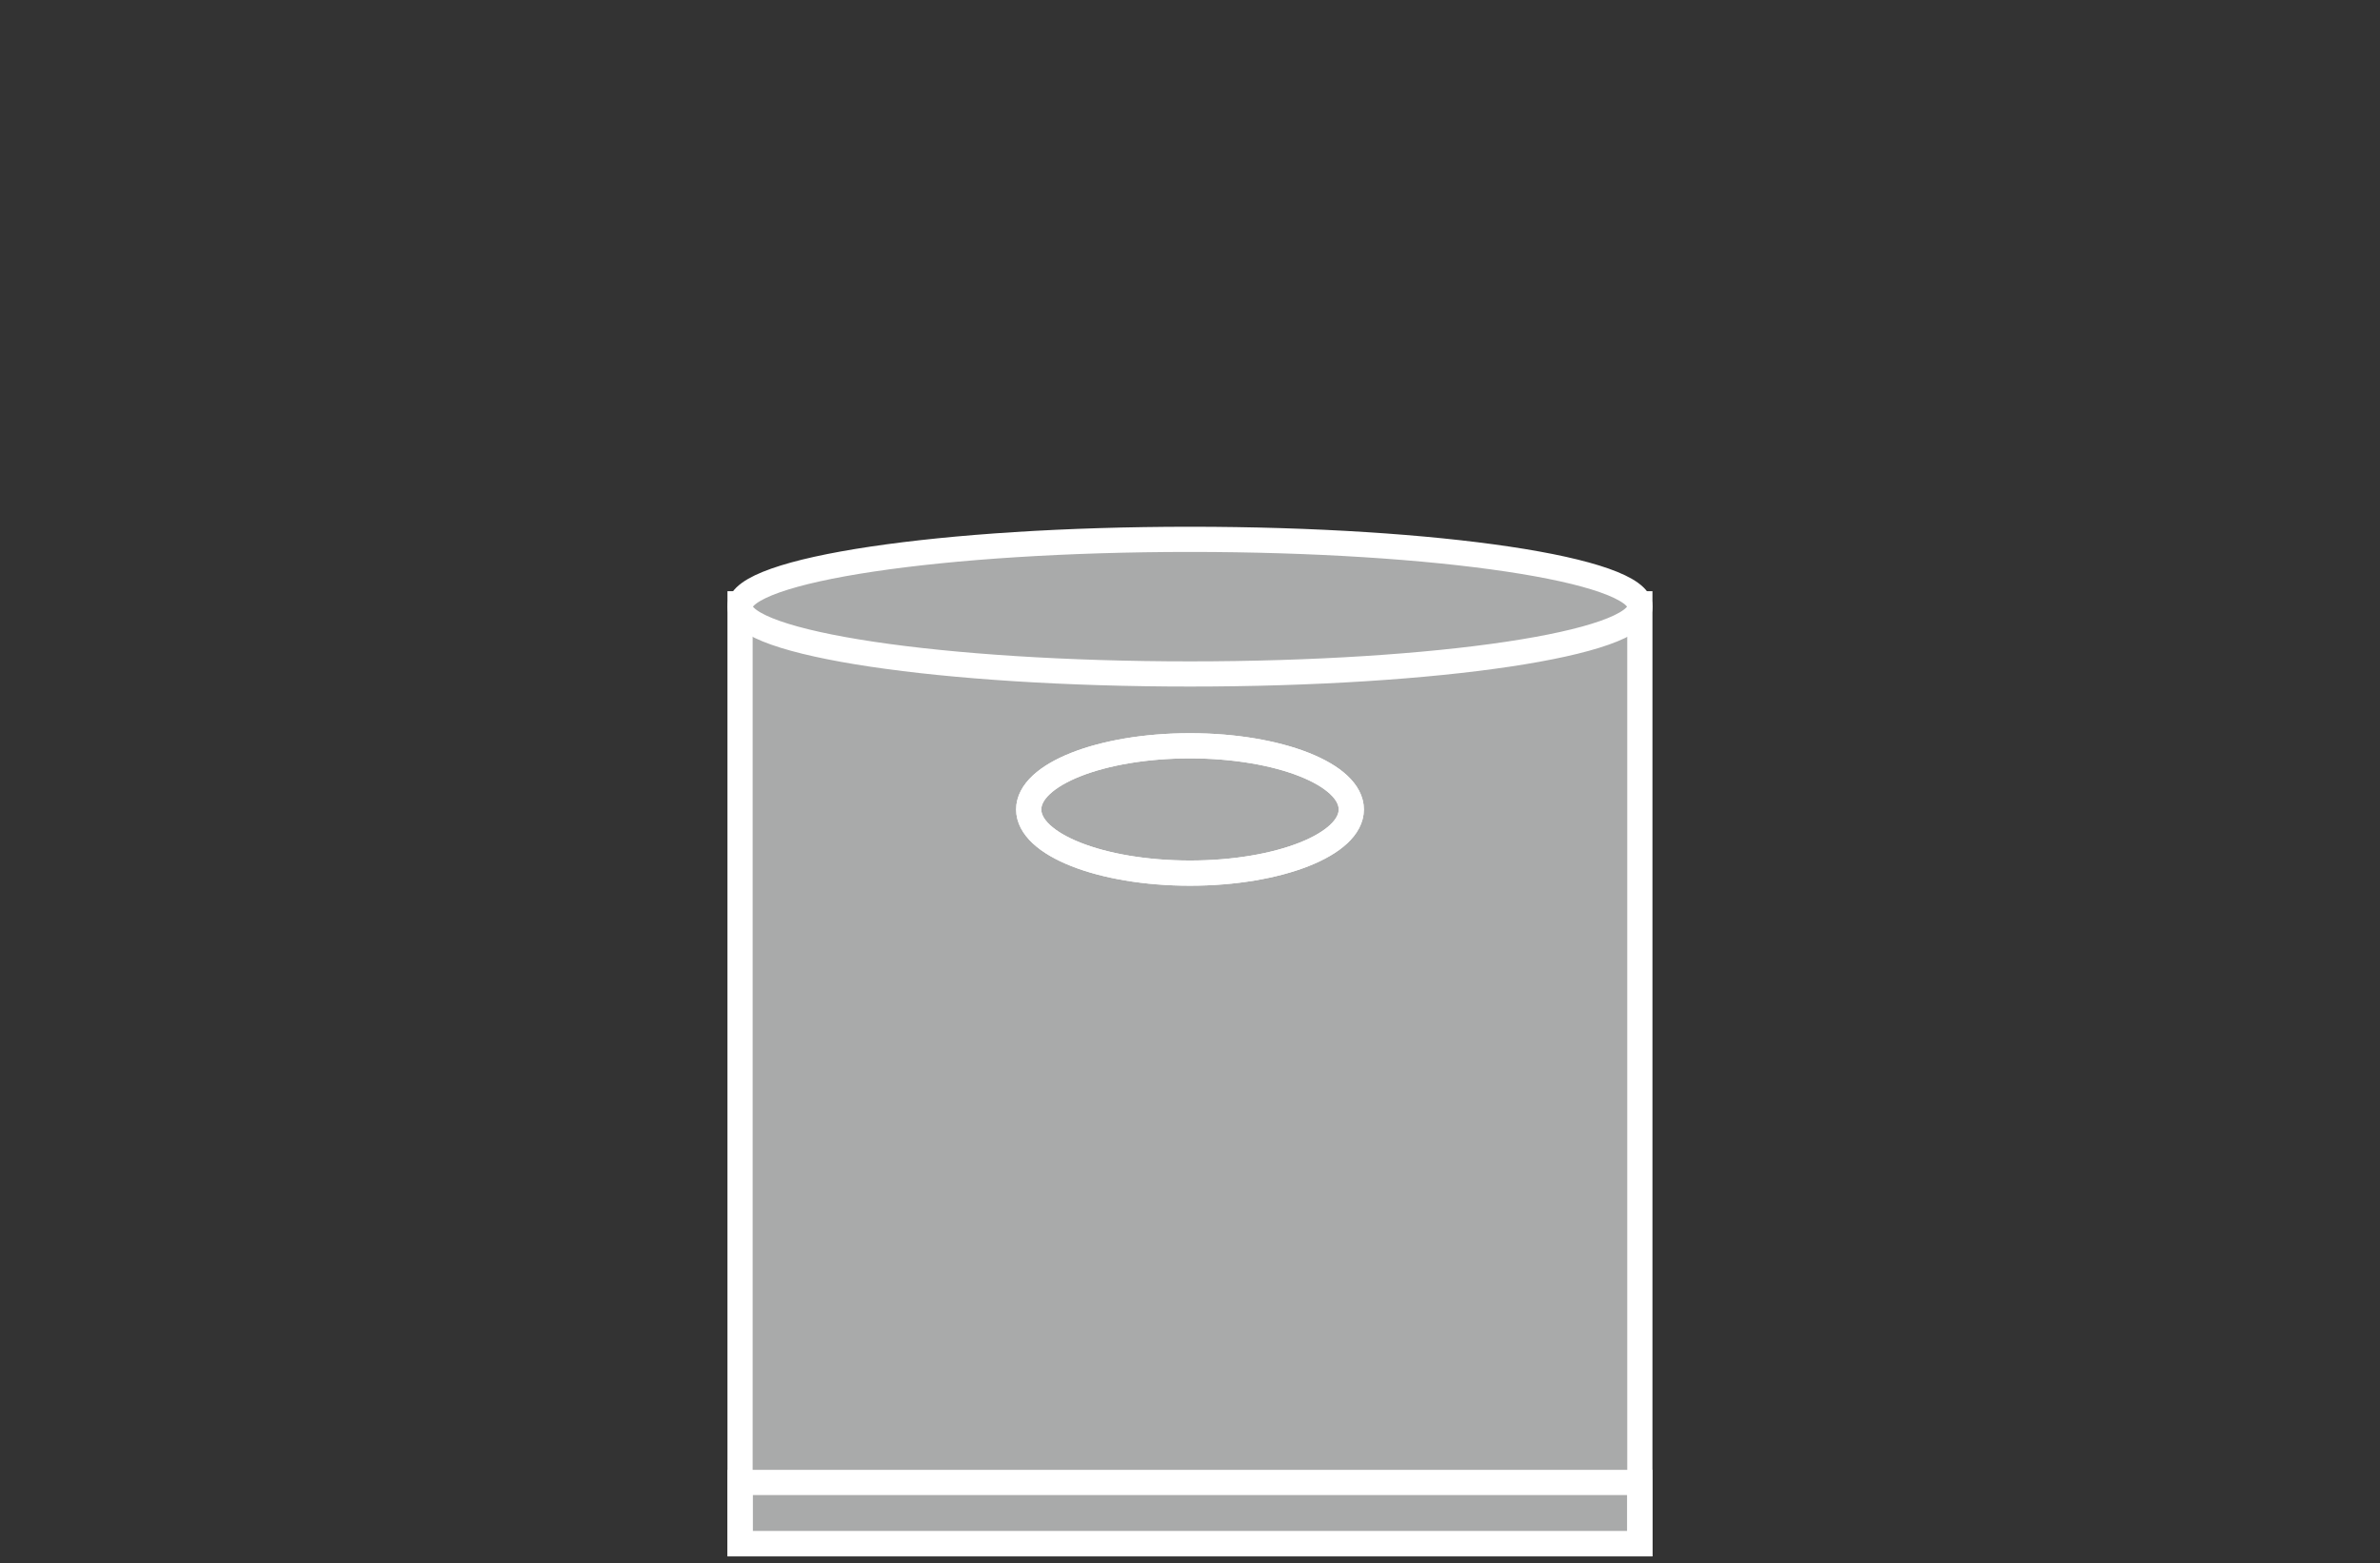
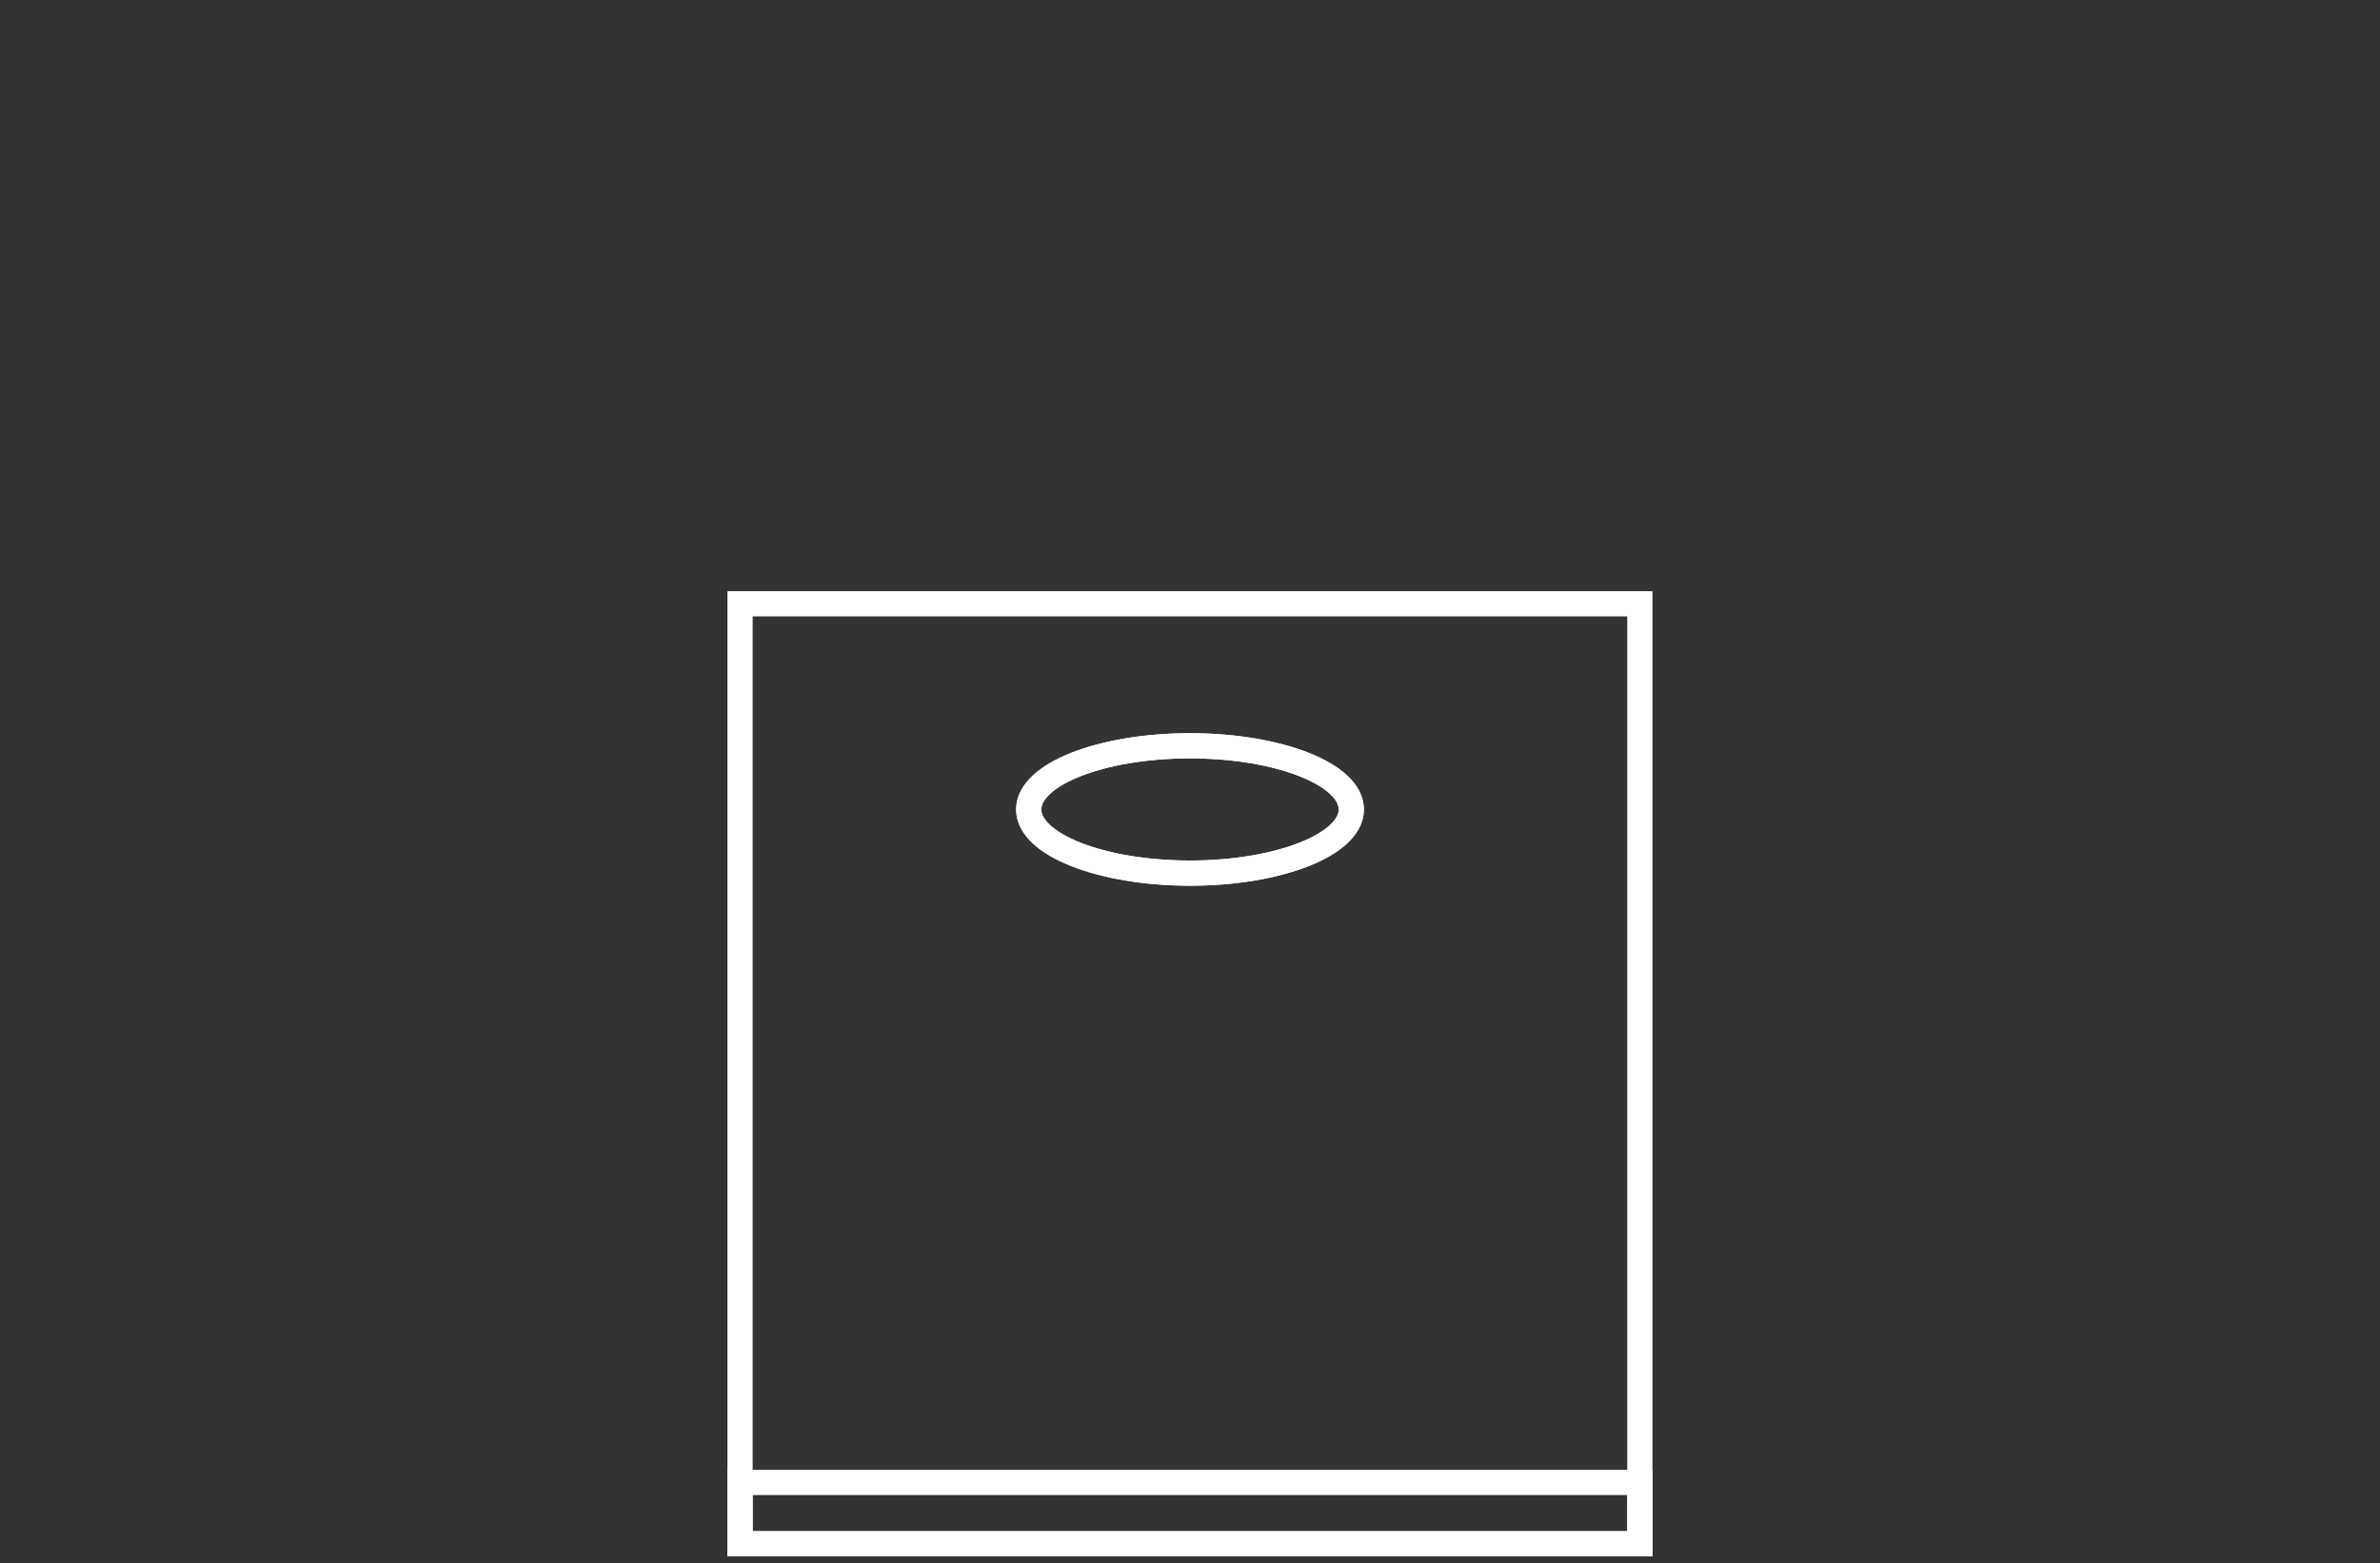
<svg xmlns="http://www.w3.org/2000/svg" id="_圖層_1" data-name="圖層_1" viewBox="0 0 274 180">
  <rect x="0" y="0" width="274" height="180" fill="#333333" stroke="none" />
  <defs>
    <style>
      .cls-1, .cls-2 {
        fill: #a9aaaa;
      }

      .cls-1, .cls-3 {
        fill-rule: evenodd;
      }

      .cls-4, .cls-3 {
        fill: none;
        stroke: #fff;
        stroke-miterlimit: 10;
        stroke-width: 2.9px;
      }
    </style>
  </defs>
-   <rect class="cls-2" x="85.2" y="69.52" width="103.59" height="108.23" />
  <rect class="cls-4" x="85.2" y="69.52" width="103.59" height="108.23" />
-   <path class="cls-1" d="M137,62.1c28.53,0,51.8,3.48,51.8,7.75s-23.27,7.75-51.8,7.75-51.8-3.48-51.8-7.75,23.27-7.75,51.8-7.75Z" />
-   <path class="cls-4" d="M137,62.1c28.53,0,51.8,3.48,51.8,7.75s-23.27,7.75-51.8,7.75-51.8-3.48-51.8-7.75,23.27-7.75,51.8-7.75Z" />
  <rect class="cls-4" x="85.2" y="170.69" width="103.59" height="7.06" />
  <path class="cls-3" d="M137,85.87c10.23,0,18.57,3.29,18.57,7.33s-8.34,7.33-18.57,7.33-18.57-3.29-18.57-7.33,8.34-7.33,18.57-7.33Z" />
  <path class="cls-4" d="M137,85.87c10.23,0,18.57,3.29,18.57,7.33s-8.34,7.33-18.57,7.33-18.57-3.29-18.57-7.33,8.34-7.33,18.57-7.33Z" />
</svg>